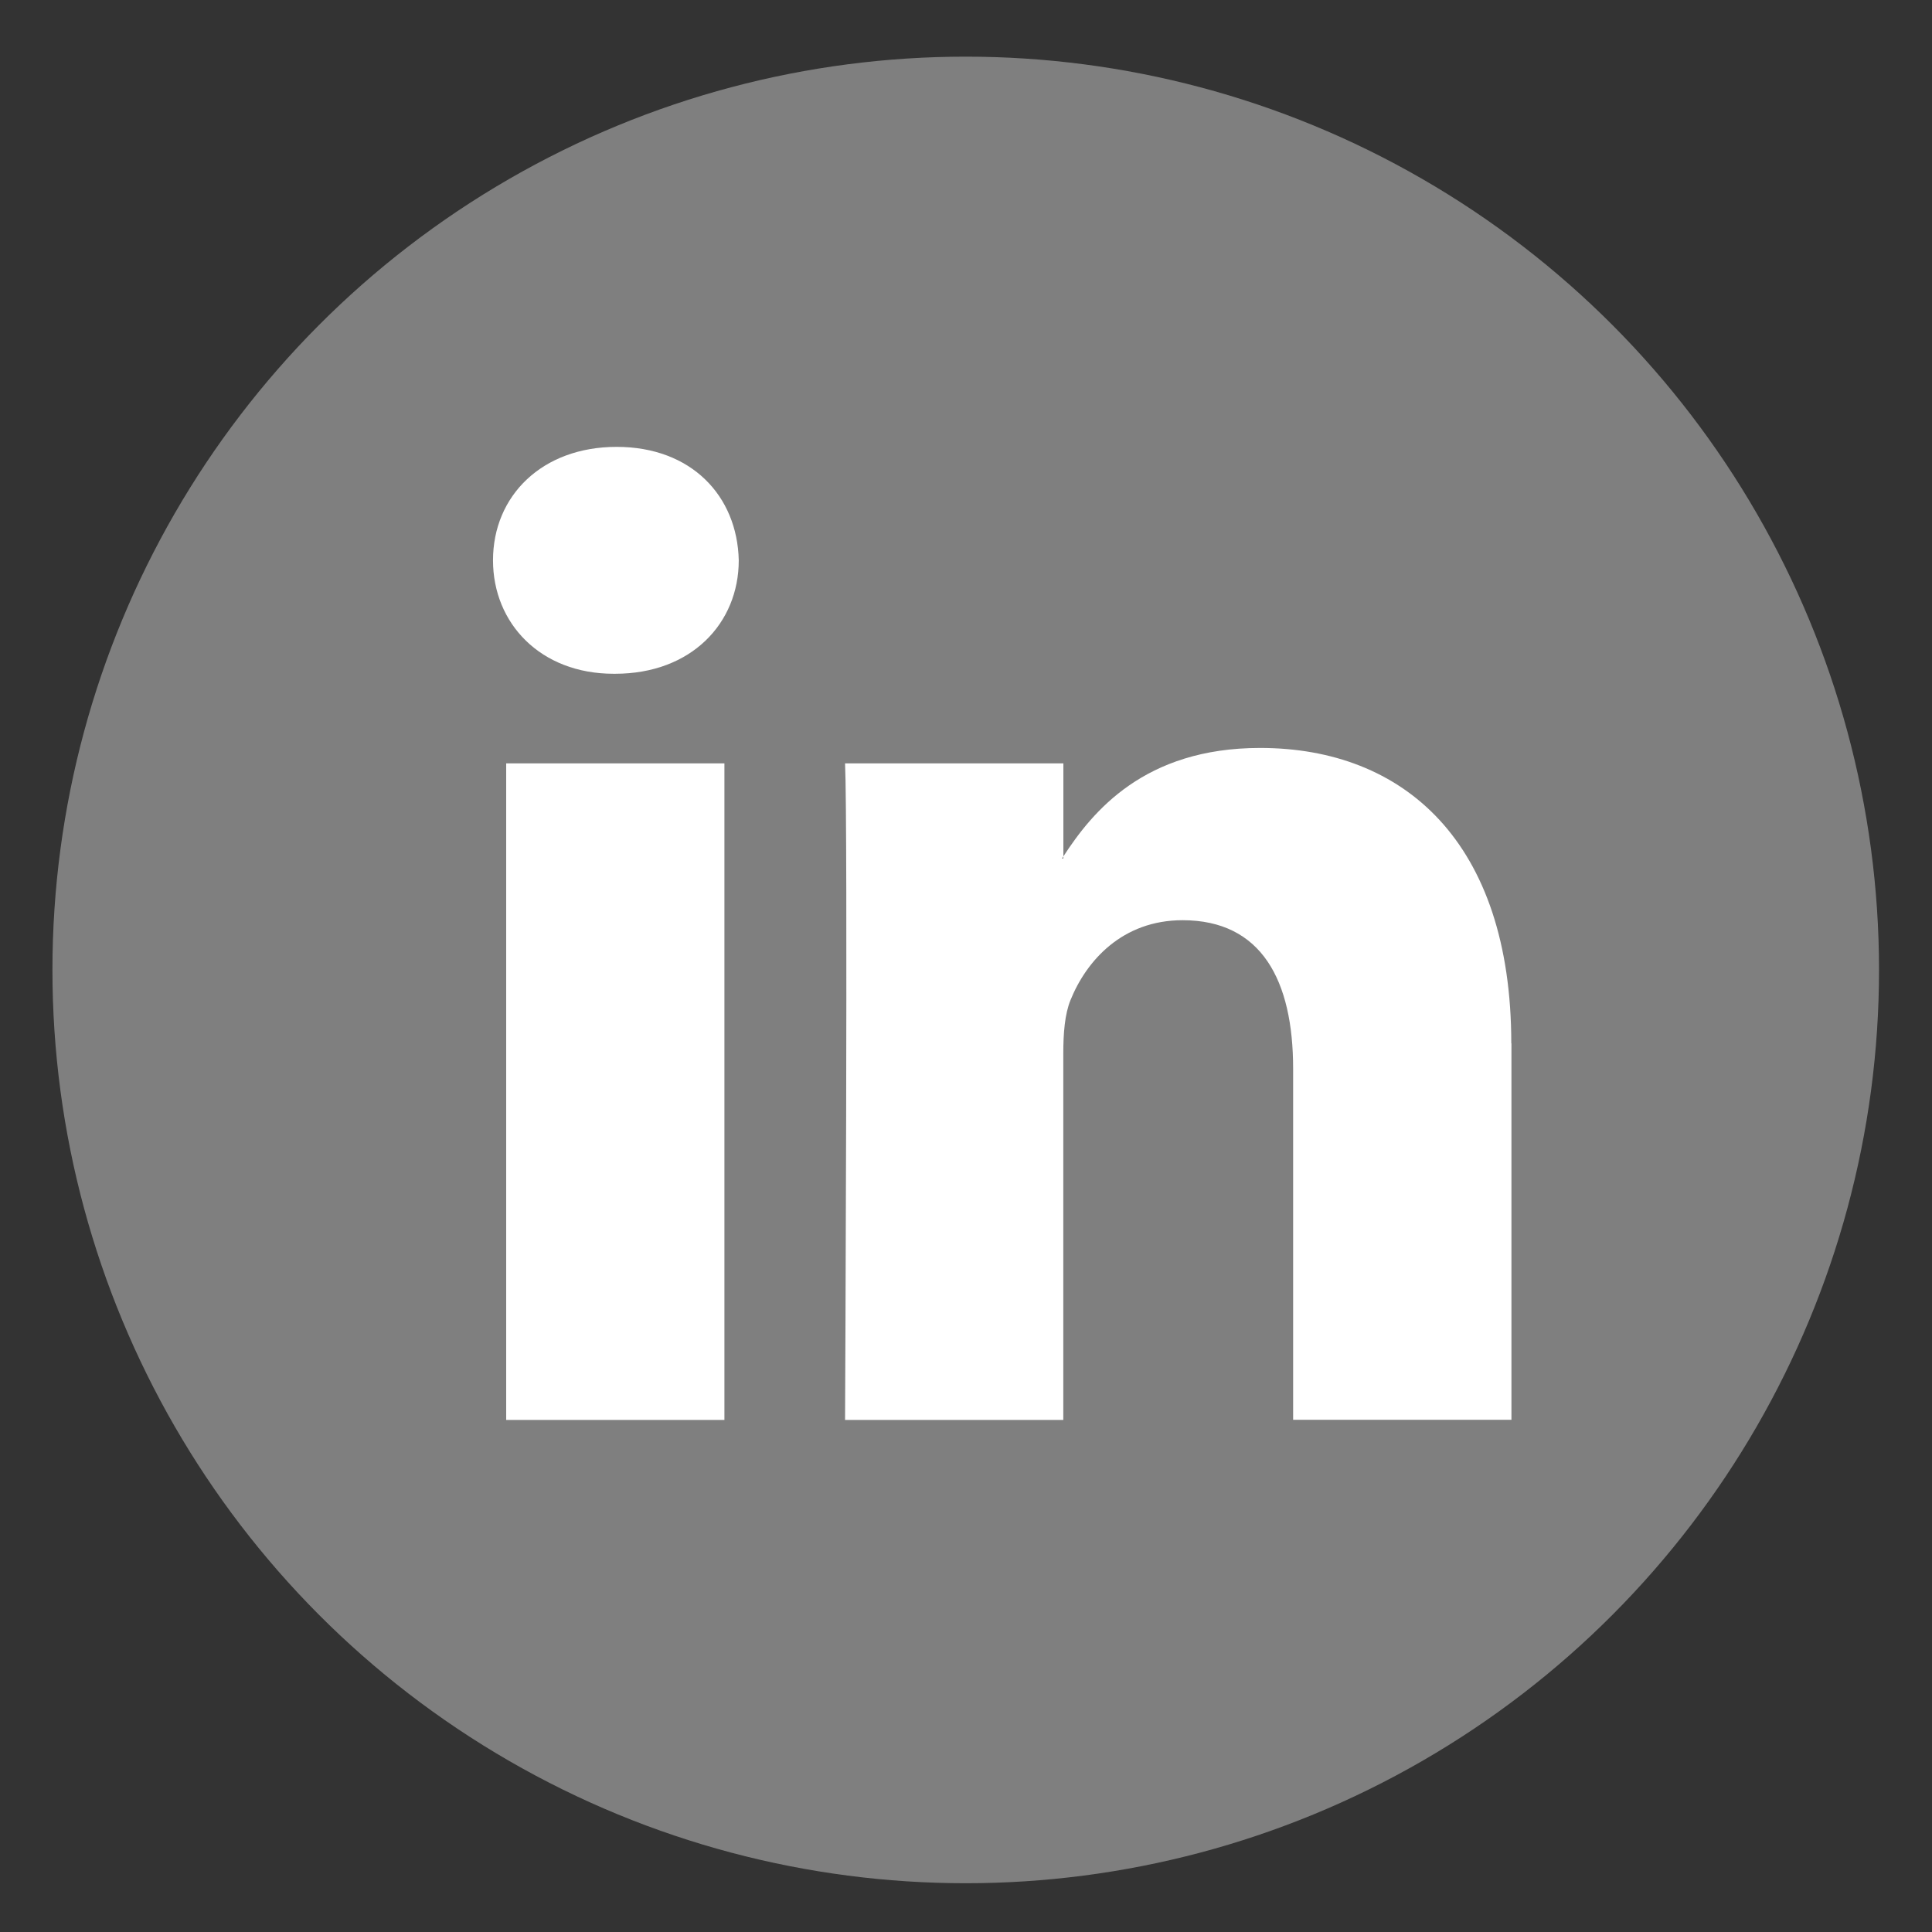
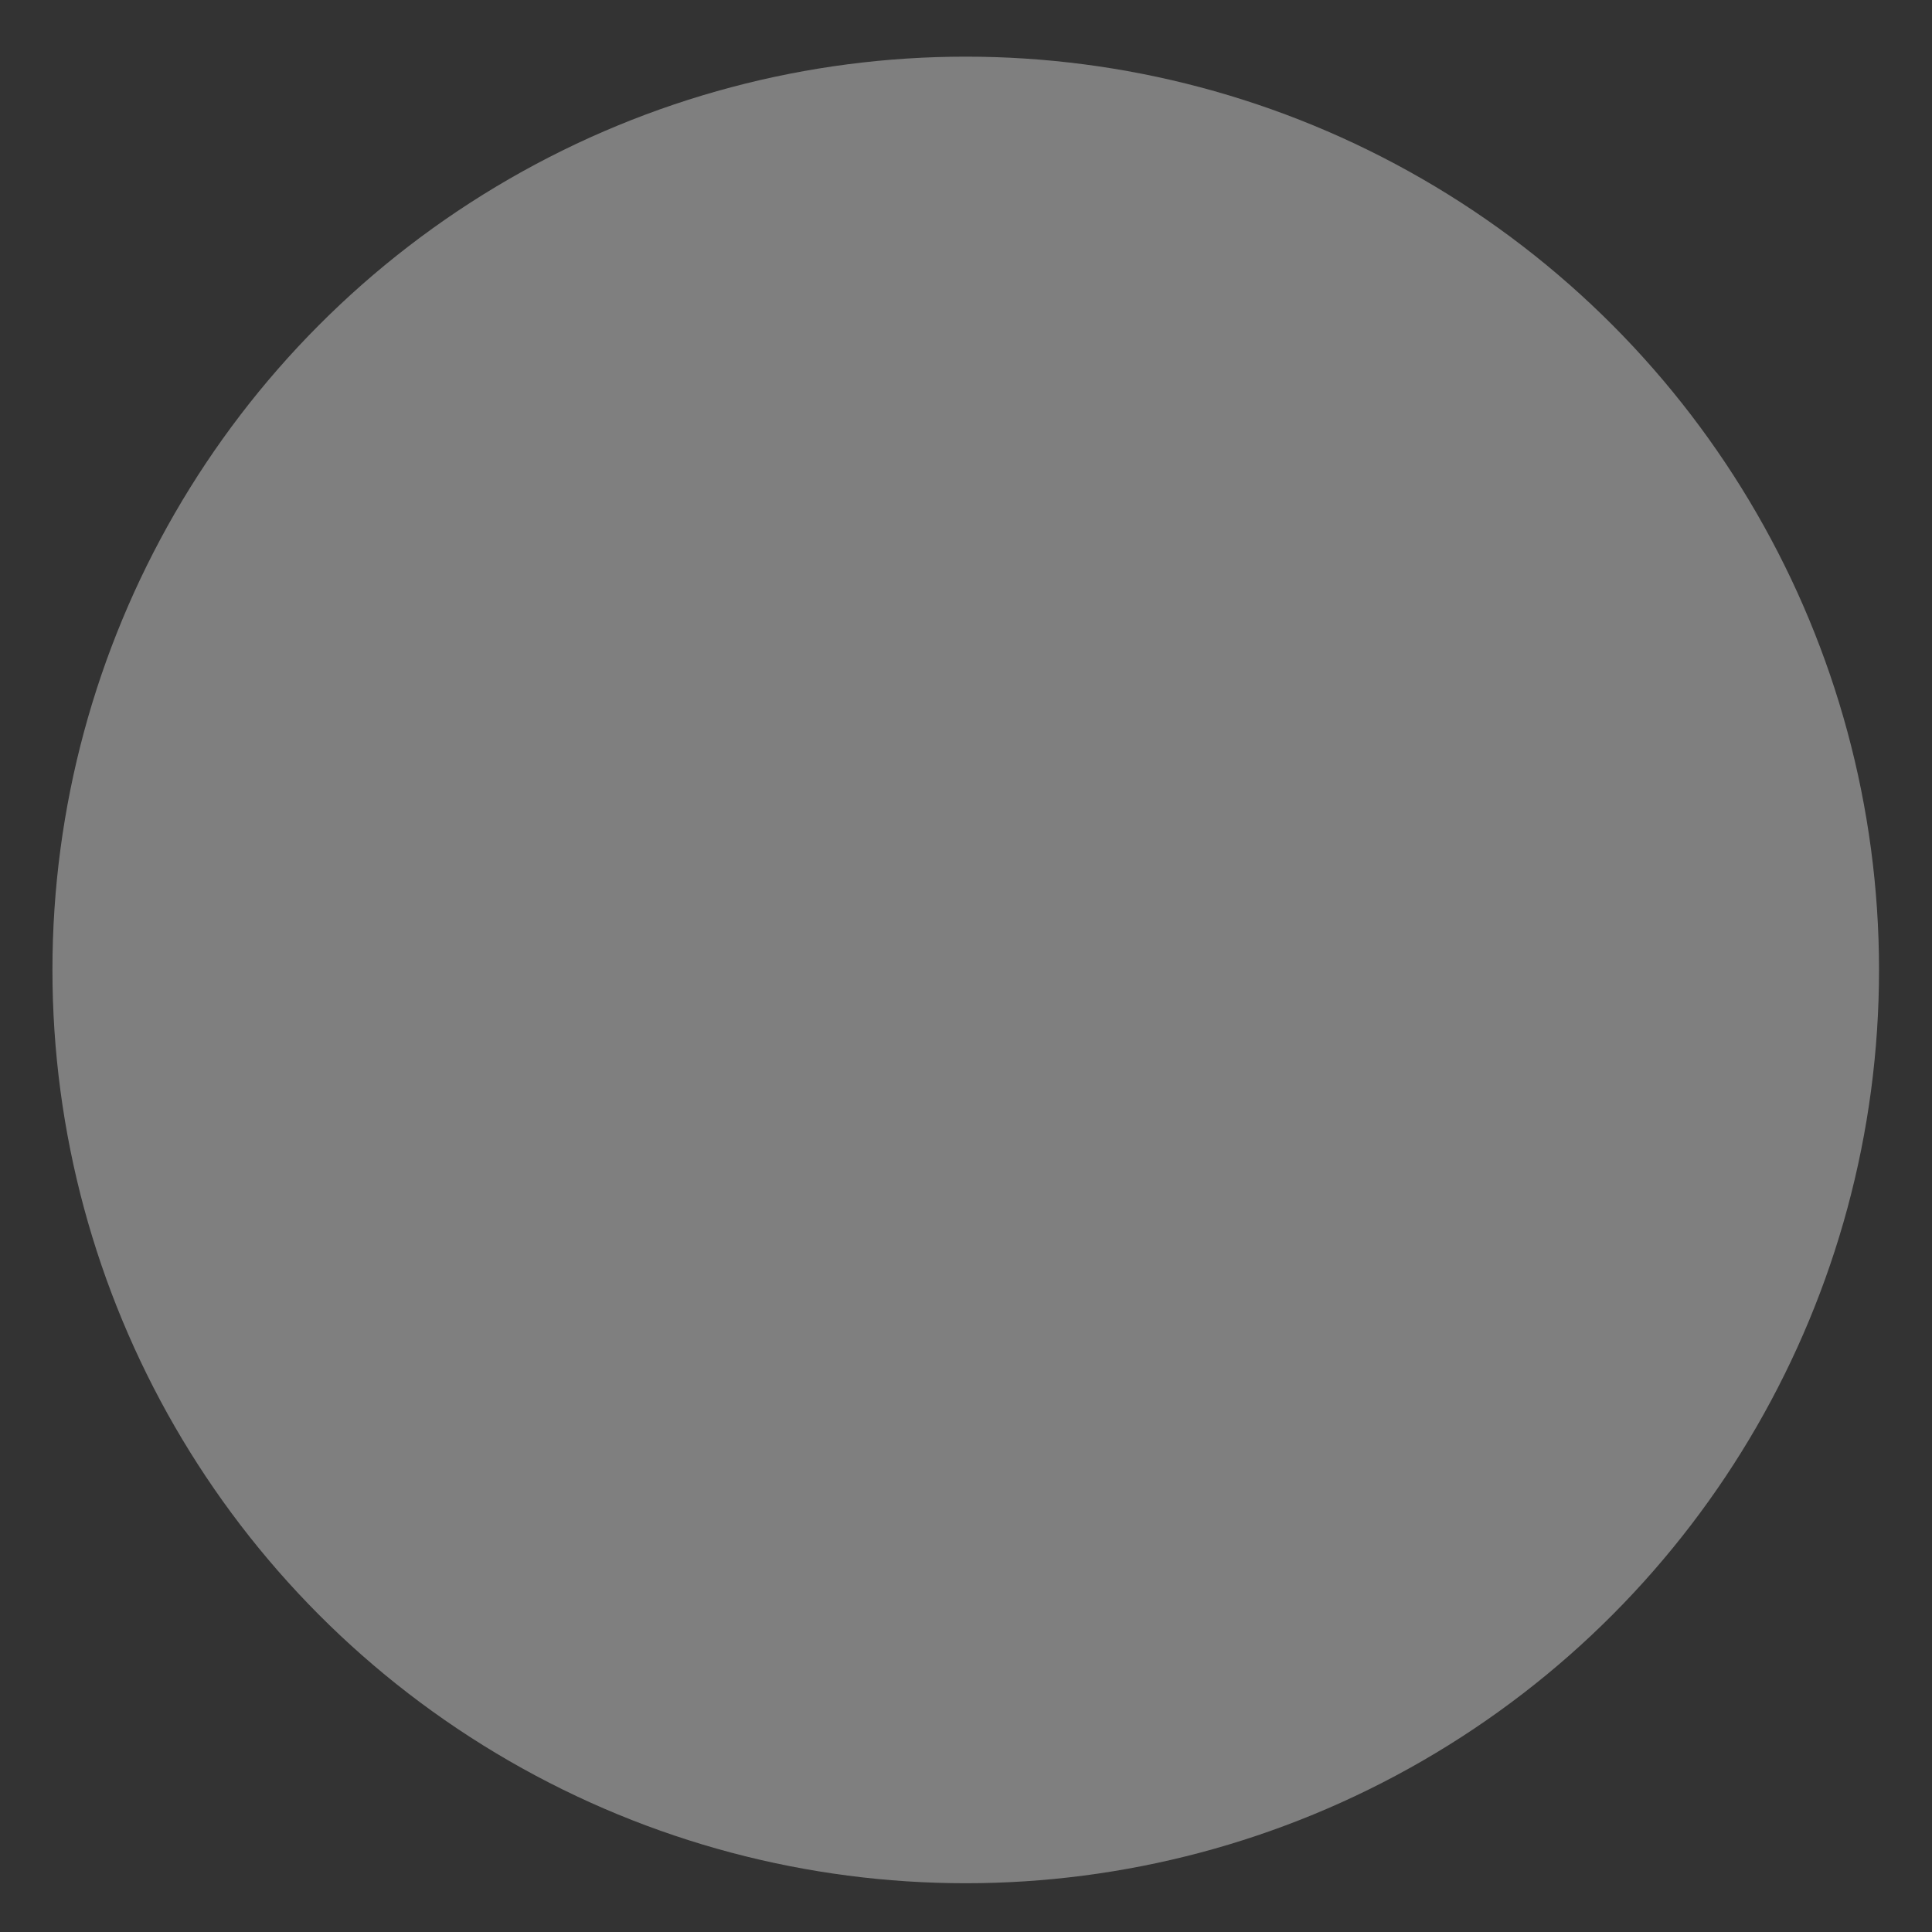
<svg xmlns="http://www.w3.org/2000/svg" viewBox="0 0 500 500">
  <rect x="0" y="0" width="500" height="500" fill="#333333" stroke="none" />
  <defs>
    <style>.a{fill:#7f7f7f;}.b{fill:#fff;}</style>
  </defs>
  <circle class="a" cx="249.93" cy="251.02" r="236.36" />
-   <path class="b" d="M391.16,270v97.44h-56.5V276.57c0-22.83-8.16-38.42-28.61-38.42-15.61,0-24.89,10.5-29,20.66-1.49,3.63-1.87,8.67-1.87,13.77v94.9H218.7s.76-154,0-169.92h56.5v24.08c-.11.19-.27.37-.37.55h.37v-.55c7.51-11.56,20.9-28.07,50.92-28.07,37.17,0,65,24.28,65,76.47ZM159.59,115.65c-19.33,0-32,12.69-32,29.35,0,16.32,12.28,29.37,31.23,29.37h.37c19.7,0,32-13.05,32-29.37-.38-16.66-12.26-29.35-31.59-29.35ZM131,367.48h56.48V197.56H131Z" />
</svg>